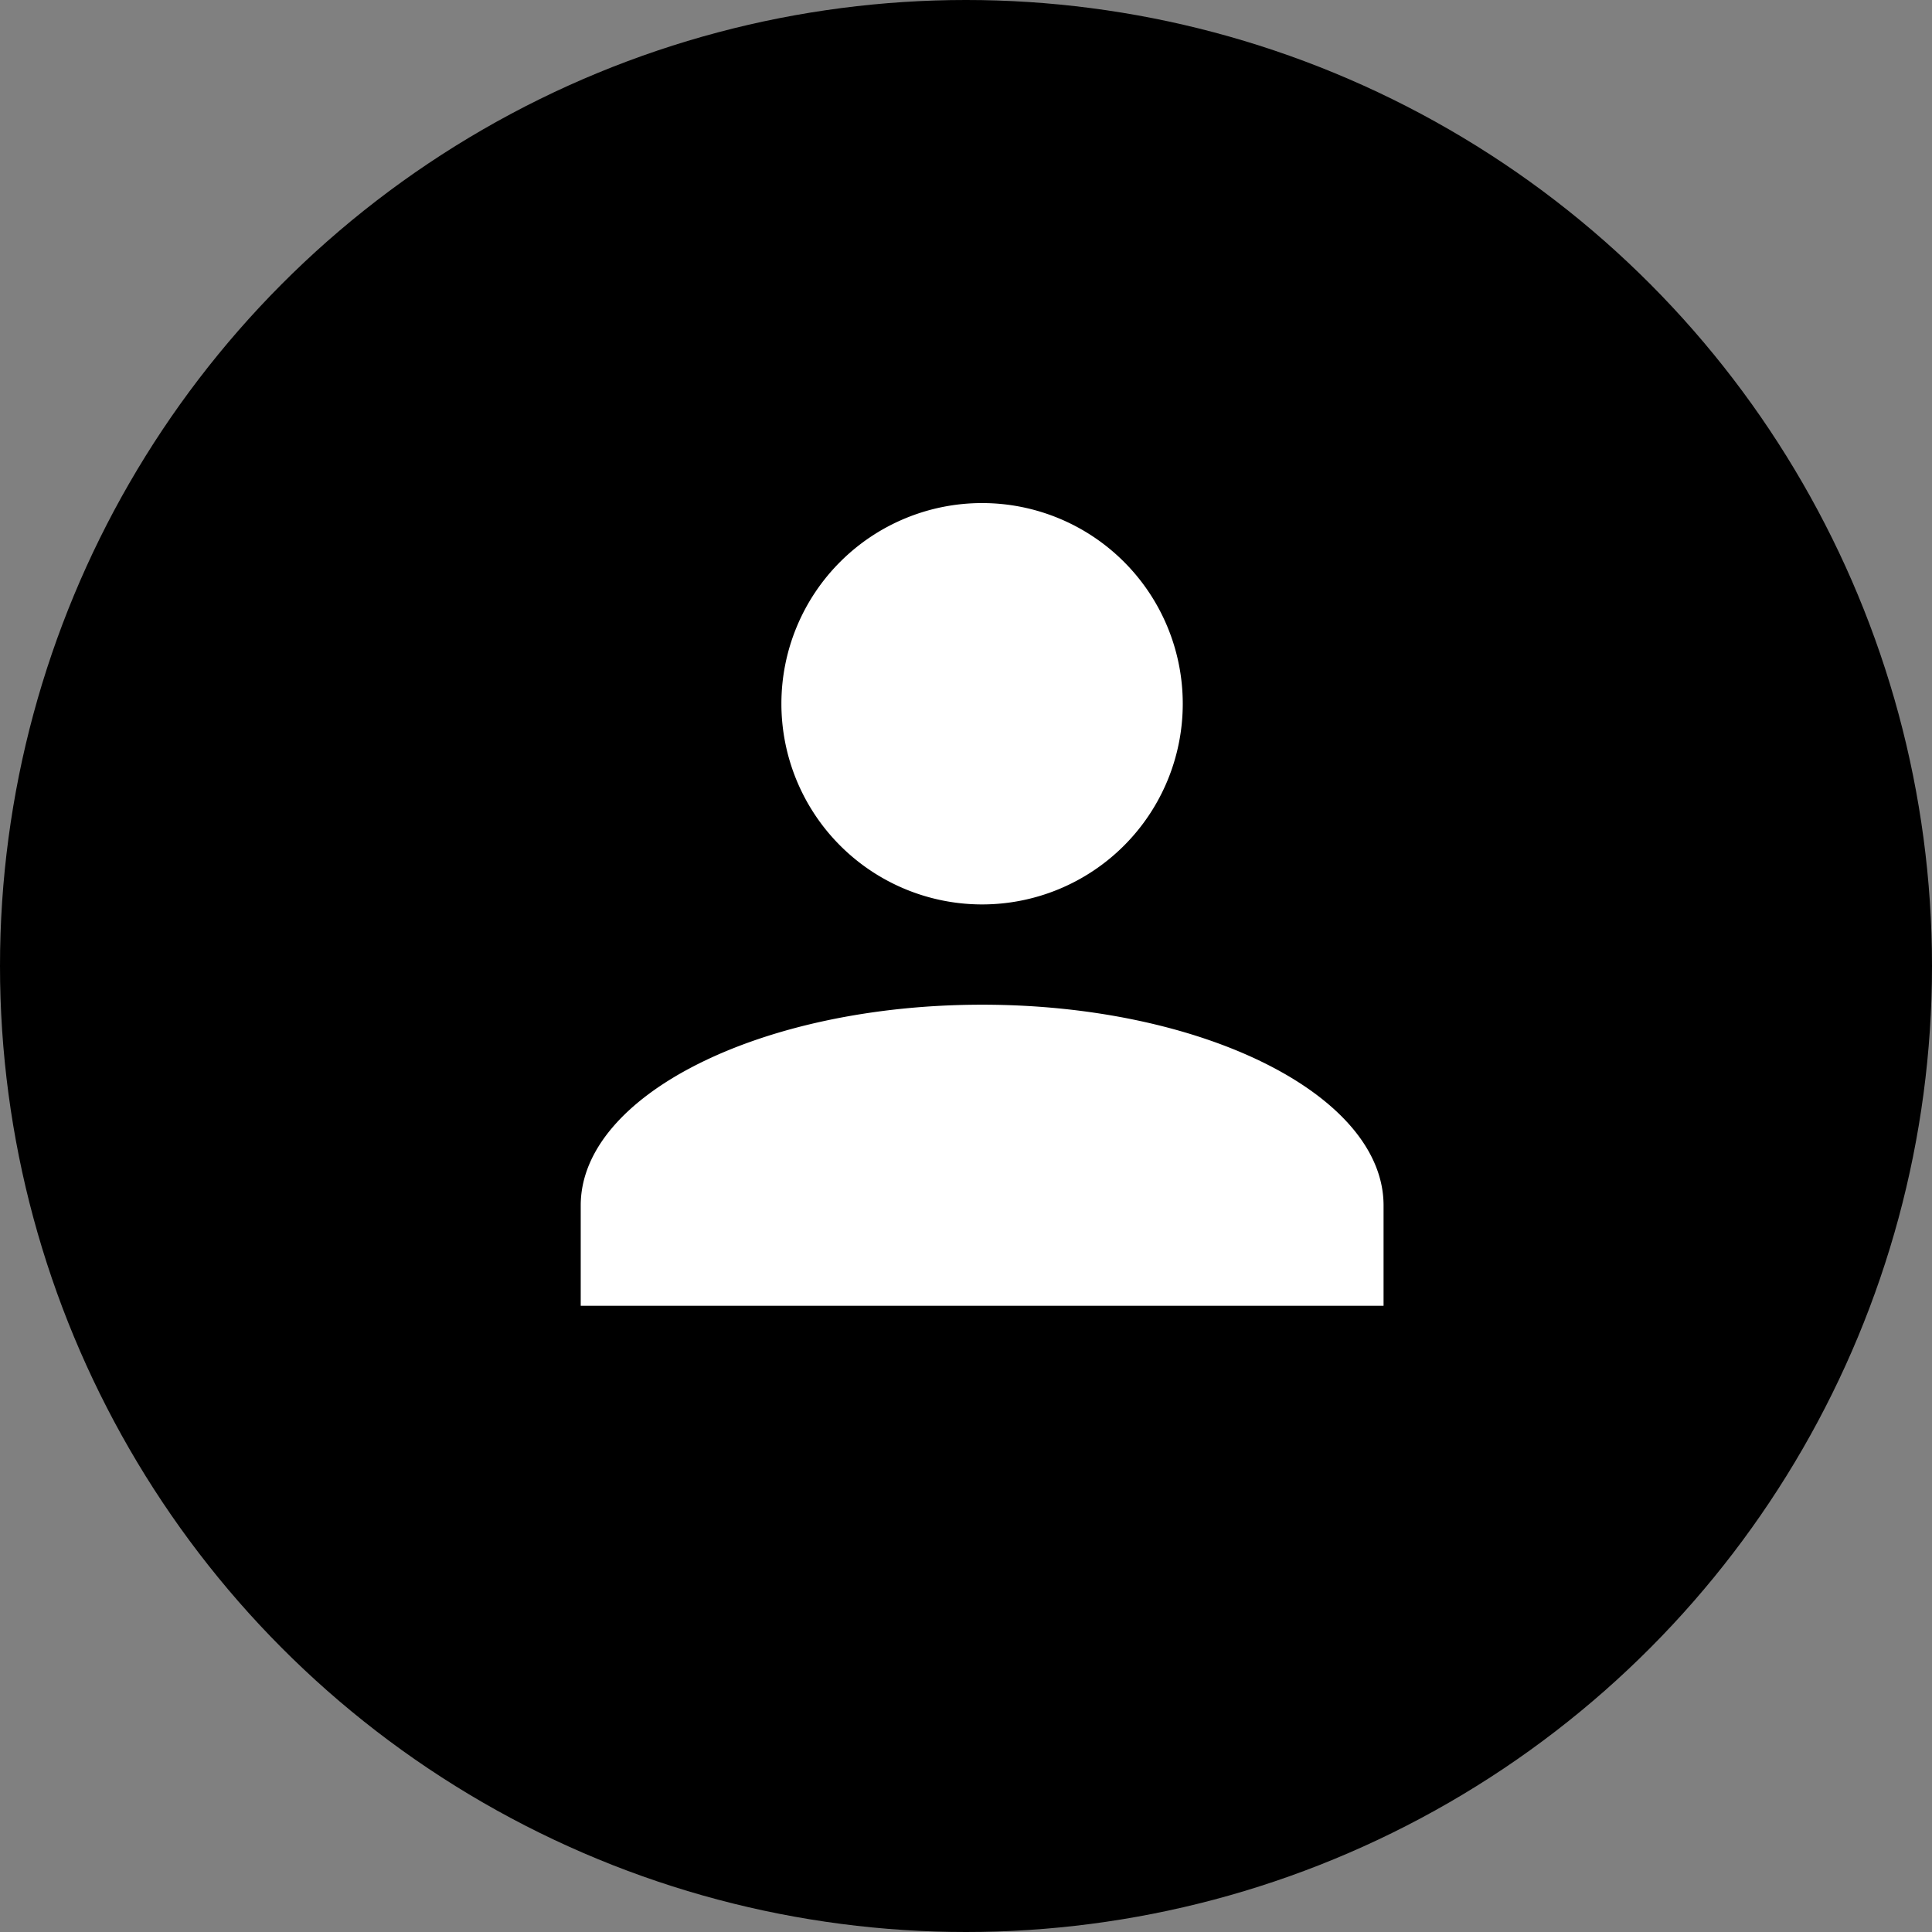
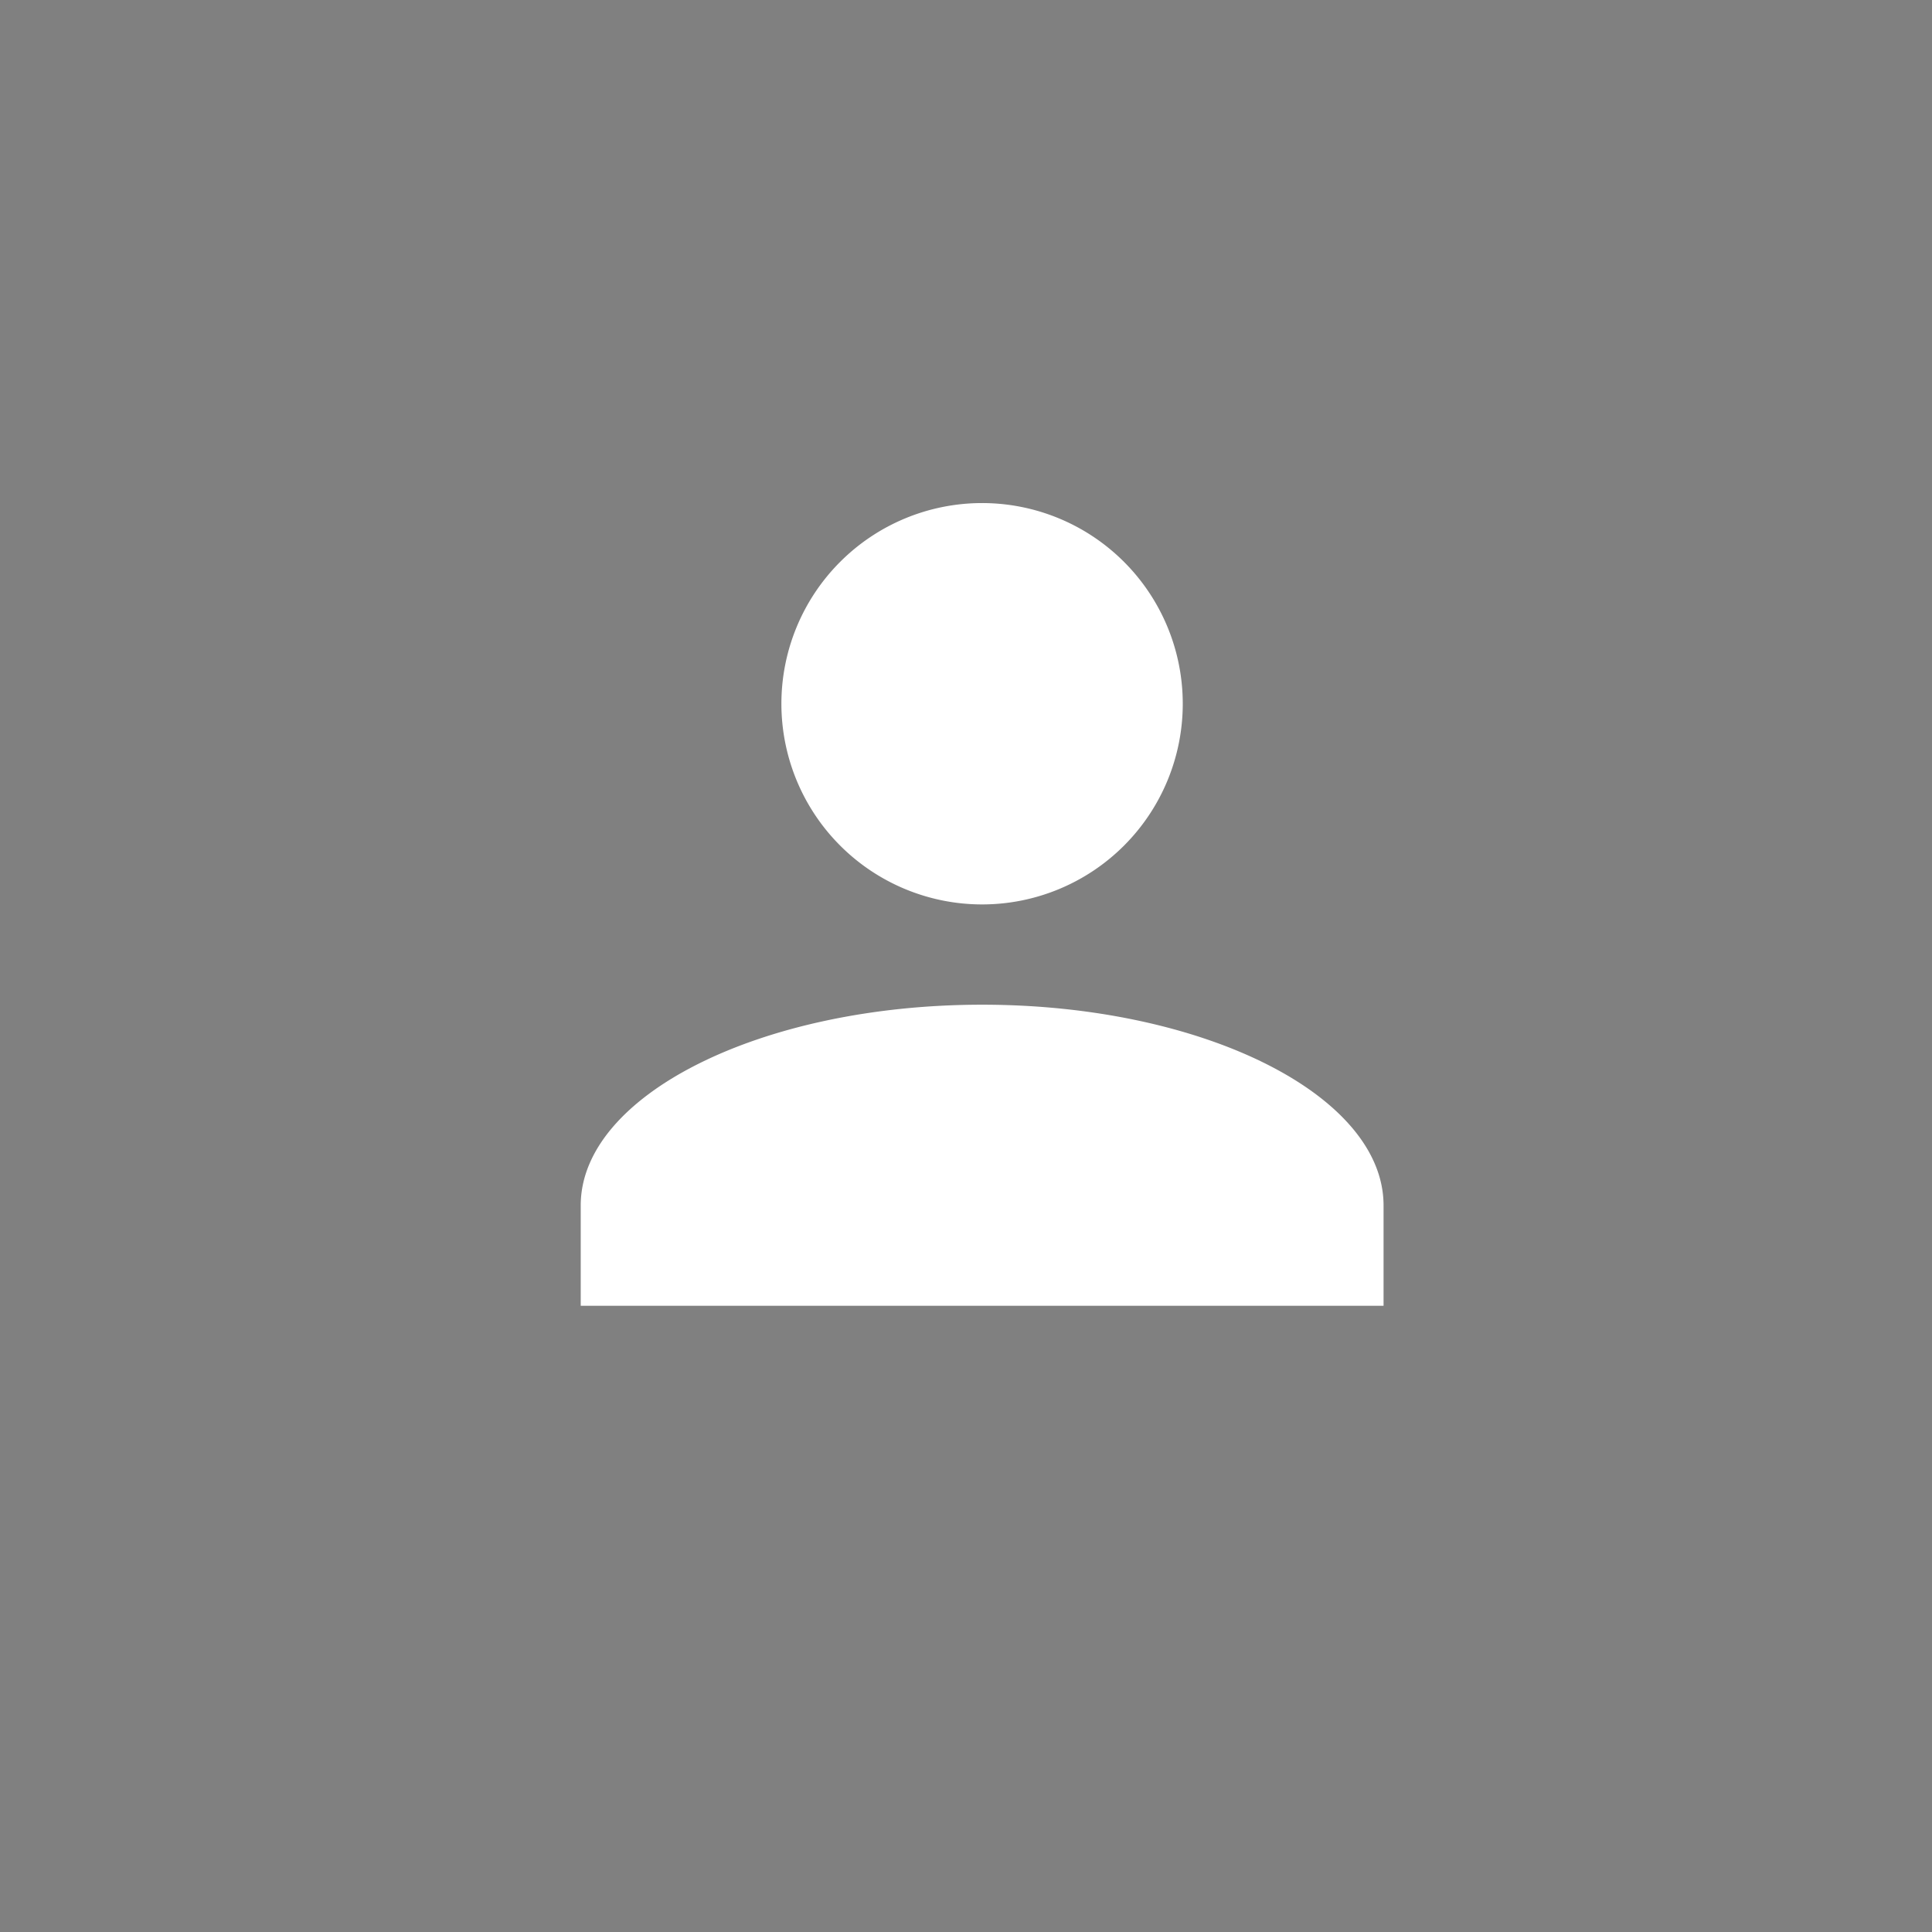
<svg xmlns="http://www.w3.org/2000/svg" width="31" height="31" viewBox="0 0 31 31">
  <rect x="0" y="0" width="31" height="31" fill="#808080" stroke="none" />
  <g id="Avatar" transform="translate(-0.398 -0.333)">
-     <circle id="Ellipse_25" data-name="Ellipse 25" cx="15.5" cy="15.5" r="15.5" transform="translate(0.398 0.333)" />
    <path id="Union_5" data-name="Union 5" d="M0,12.881v-1.61C0,9.5,2.9,8.05,6.441,8.05s6.441,1.449,6.441,3.221v1.61Zm3.22-9.66a3.22,3.22,0,1,1,3.221,3.22A3.221,3.221,0,0,1,3.22,3.221Z" transform="translate(9.716 8.404)" fill="#fff" />
  </g>
</svg>